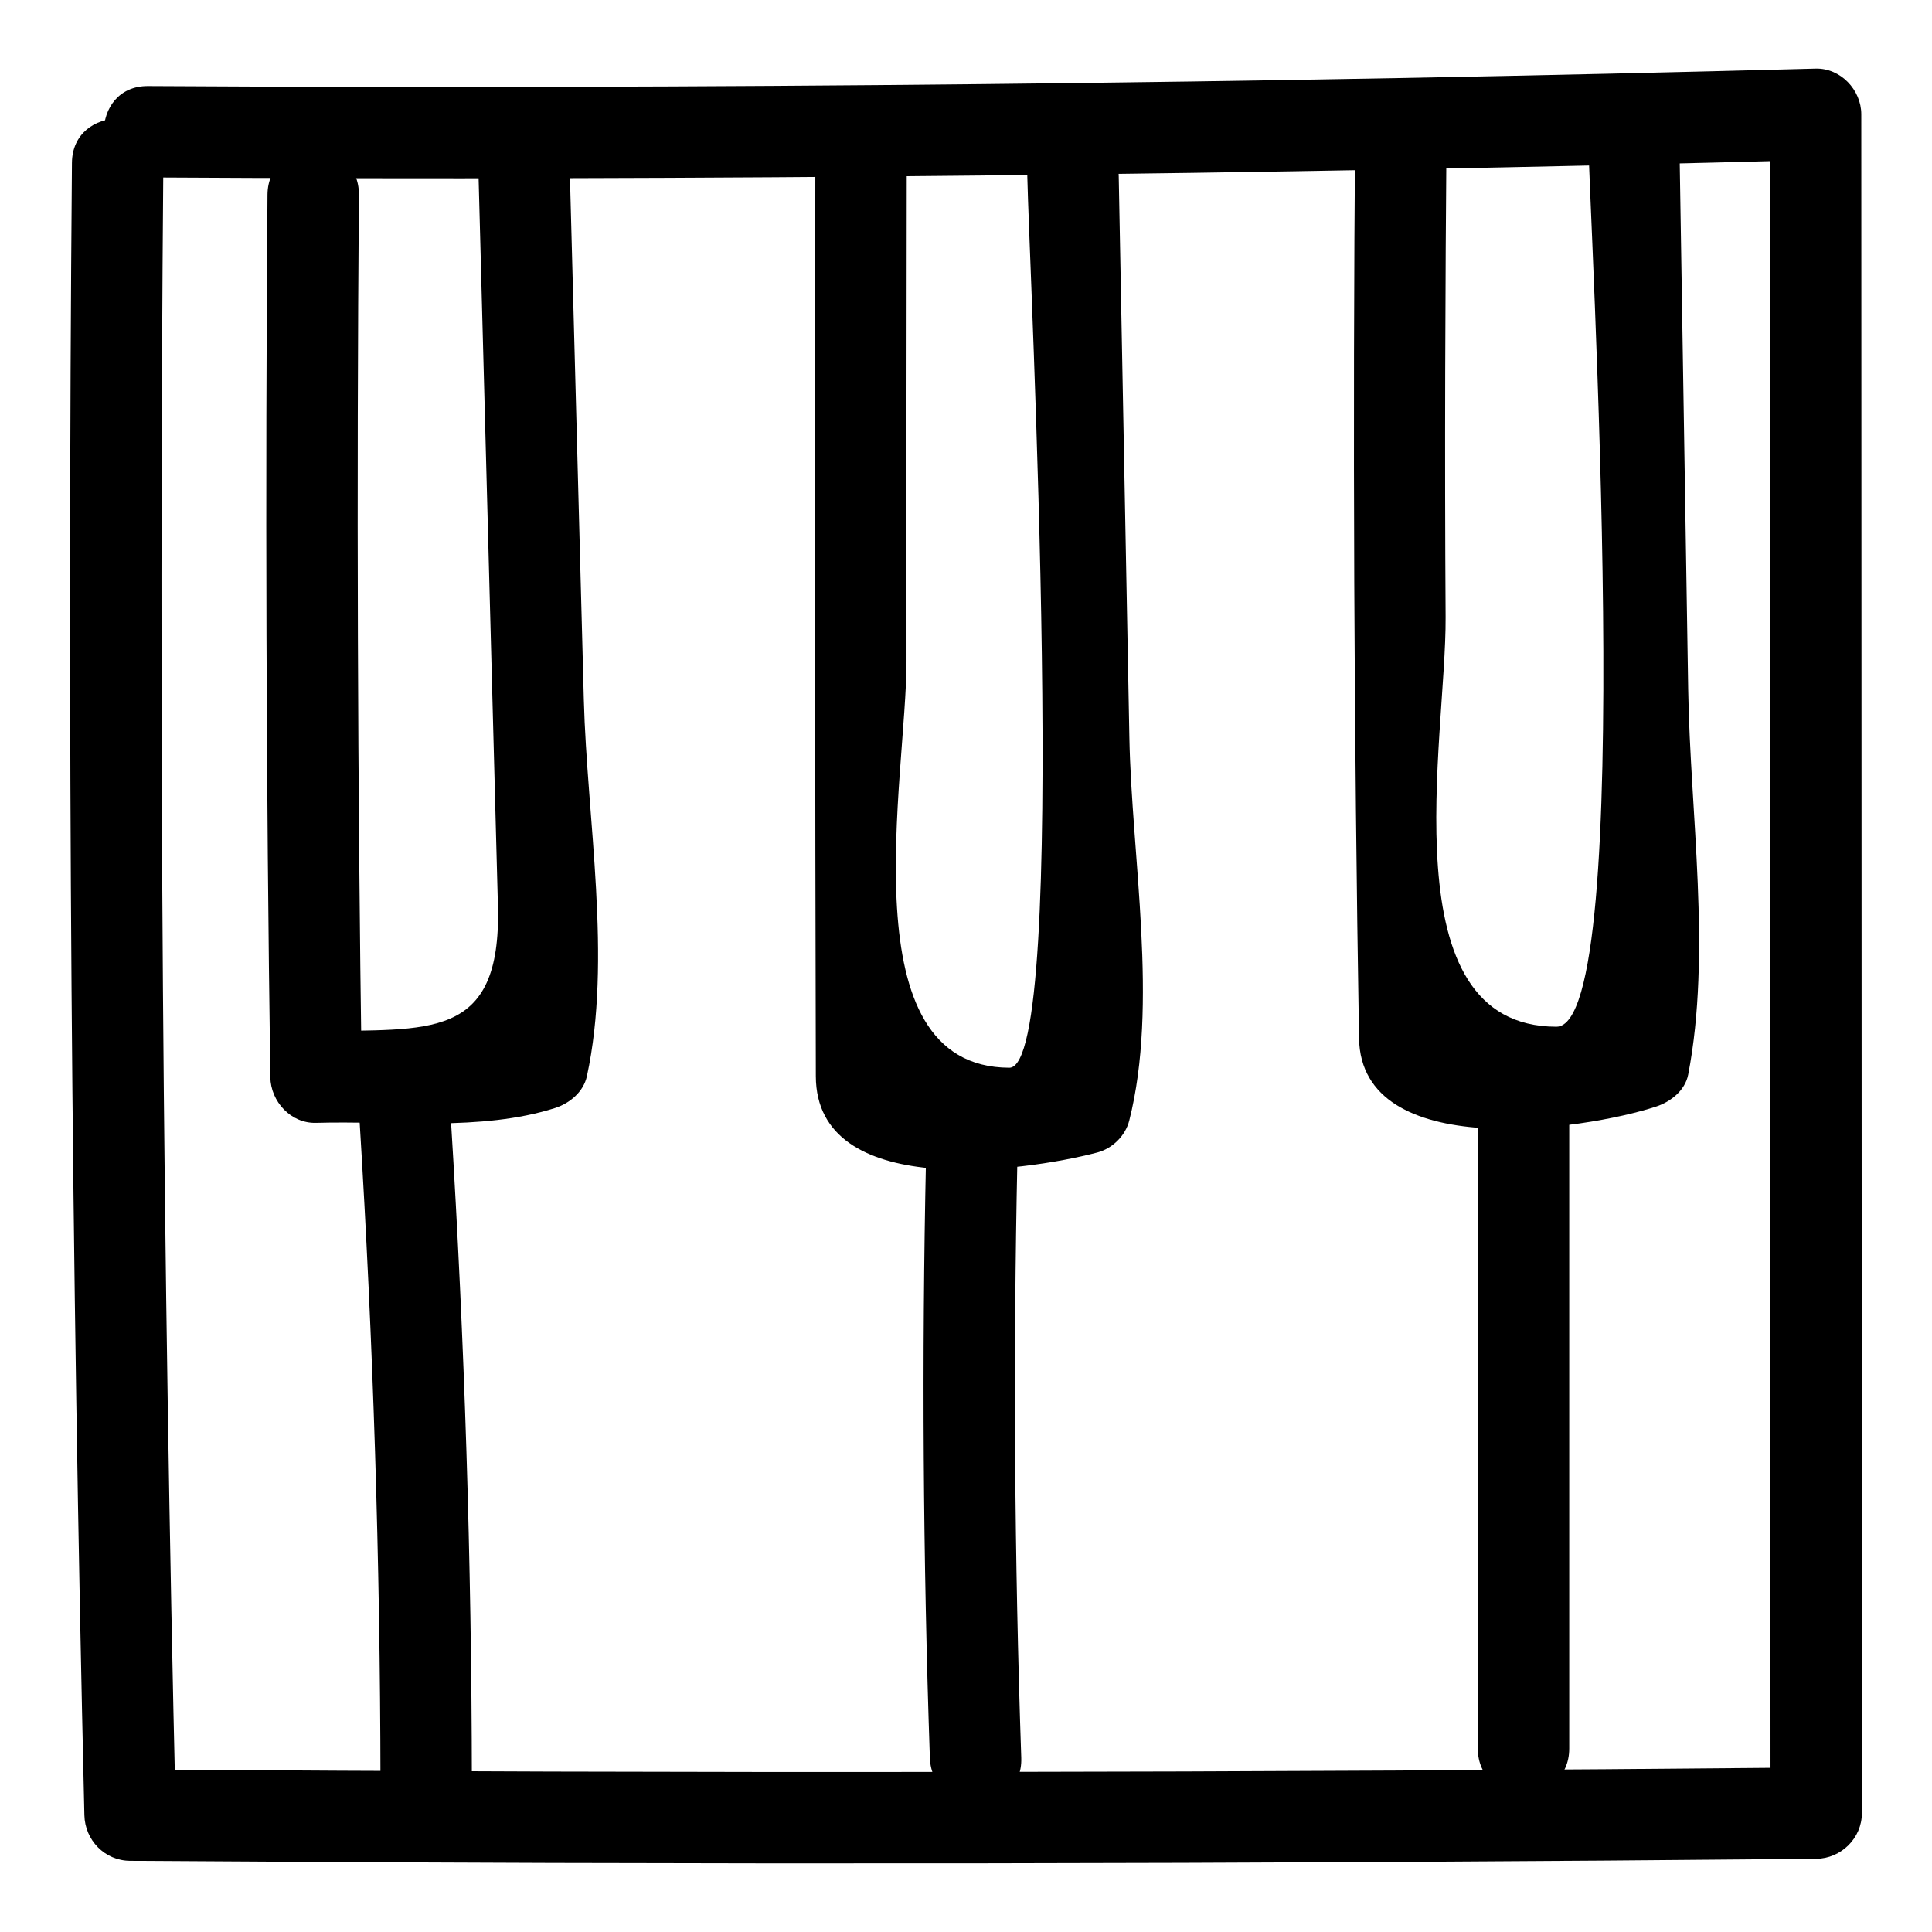
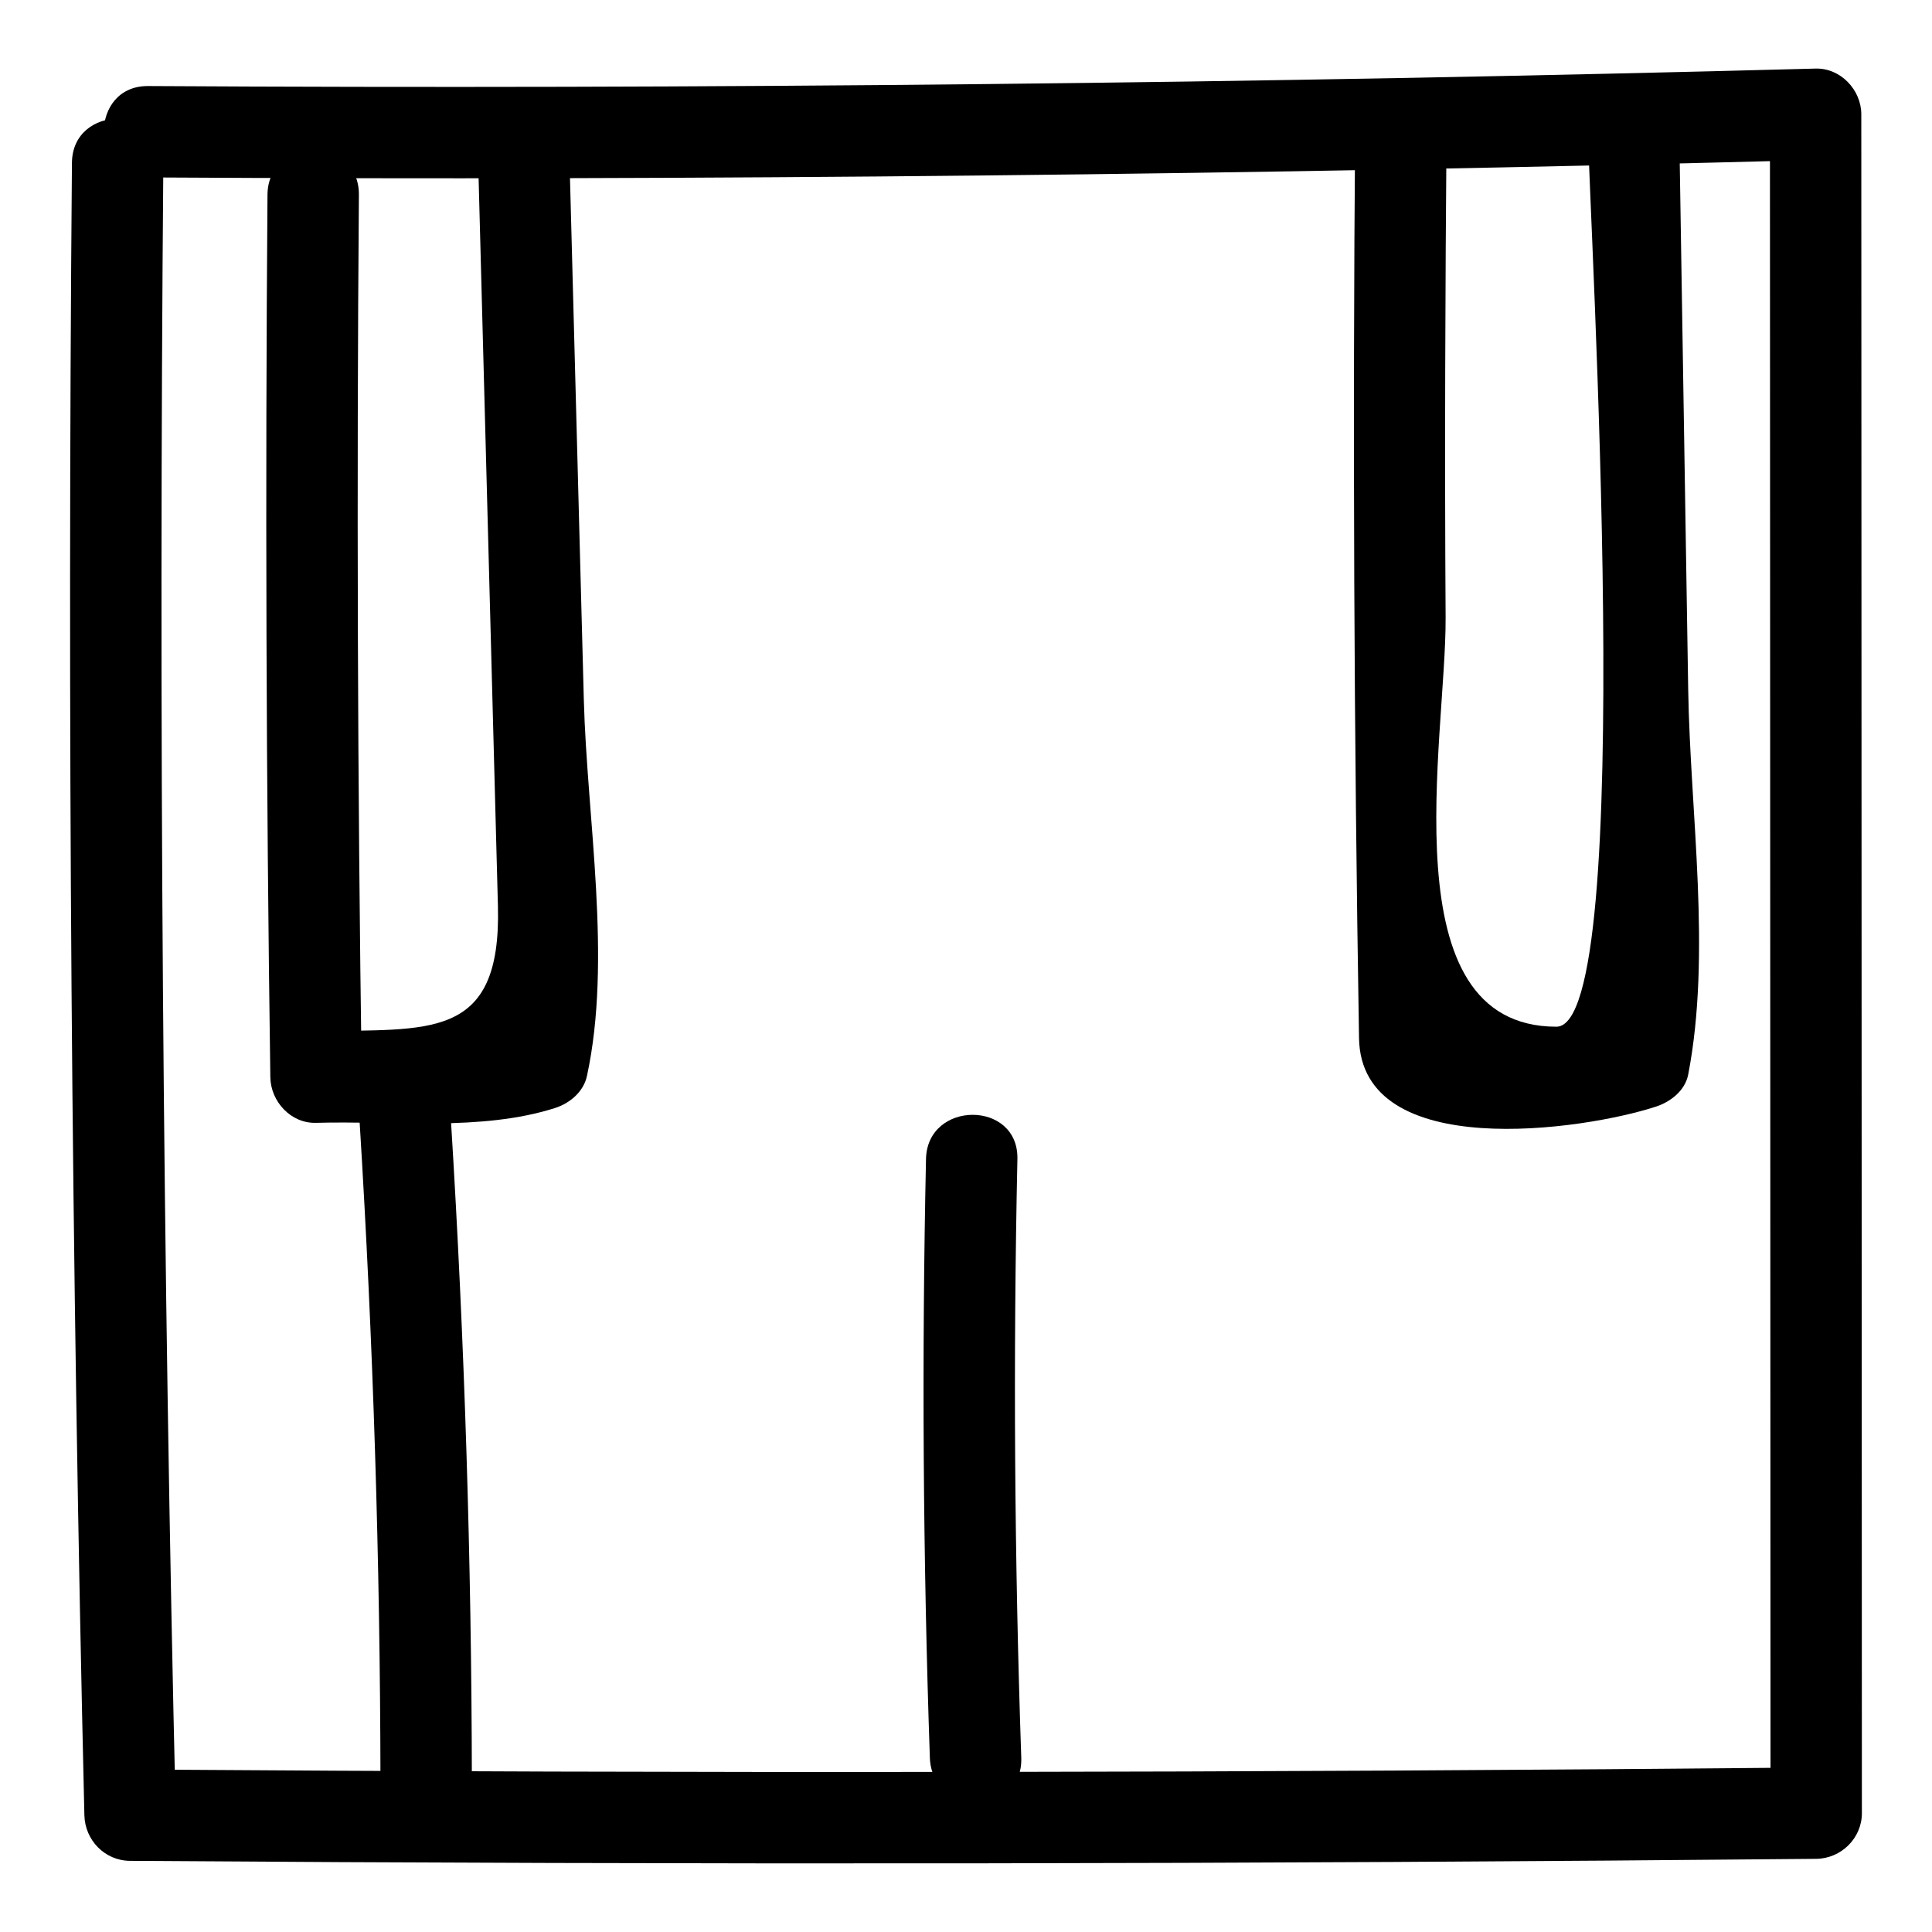
<svg xmlns="http://www.w3.org/2000/svg" fill="#000000" width="800px" height="800px" version="1.1" viewBox="144 144 512 512">
  <g>
    <path d="m183.24 191.02c147.33 0.859 294.64-0.684 441.92-4.629-4.035-4.035-8.074-8.074-12.109-12.109 0.051 150.07 0.102 300.15 0.156 450.22 4.035-4.035 8.074-8.074 12.109-12.109-148.95 1.41-297.89 1.586-446.84 0.535 4.035 4.035 8.074 8.074 12.109 12.109-3.438-145.94-4.535-291.9-3.297-437.88 0.133-15.625-24.09-15.613-24.223 0-1.238 145.97-0.141 291.94 3.297 437.88 0.156 6.633 5.391 12.062 12.109 12.109 148.95 1.055 297.9 0.875 446.84-0.535 6.598-0.062 12.113-5.461 12.109-12.109-0.051-150.07-0.102-300.15-0.156-450.22-0.004-6.469-5.508-12.289-12.109-12.109-147.28 3.945-294.59 5.488-441.92 4.629-15.625-0.09-15.617 24.133 0 24.223z" />
    <path d="m270.63 183.53c1.129 42.551 2.258 85.098 3.387 127.65 0.645 24.312 1.289 48.629 1.938 72.941 0.957 36.066-18.625 32.375-48.199 33.227l12.109 12.109c-1.109-77.945-1.359-155.89-0.754-233.84 0.121-15.625-24.102-15.613-24.223 0-0.605 77.953-0.352 155.9 0.754 233.84 0.09 6.453 5.441 12.305 12.109 12.109 20.387-0.59 43.734 2.32 63.332-3.926 3.894-1.242 7.551-4.277 8.457-8.457 6.707-30.902 0.016-68.211-0.82-99.77-1.289-48.629-2.582-97.254-3.871-145.88-0.41-15.59-24.633-15.629-24.219 0z" />
-     <path d="m416.25 190.75c0.434 22.836 11.414 236.26-4.766 236.21-43.074-0.137-27.223-76.898-27.25-107.81-0.039-42.797-0.004-85.59 0.059-128.39 0.023-15.621-24.199-15.617-24.223 0-0.113 79.477-0.07 158.95 0.133 238.43 0.082 32.898 55 25.387 74.602 20.23 4.008-1.055 7.434-4.426 8.457-8.457 7.812-30.754 0.633-69.855 0.035-101.52-0.941-49.566-1.879-99.133-2.82-148.7-0.301-15.602-24.523-15.629-24.227 0z" />
    <path d="m239.31 441.43c3.594 58.094 5.43 116.21 5.516 174.42 0.023 15.617 24.246 15.621 24.223 0-0.086-58.207-1.922-116.32-5.516-174.42-0.961-15.516-25.188-15.609-24.223 0z" />
    <path d="m389.4 451.15c-1.133 52.914-0.789 105.79 1.023 158.68 0.535 15.574 24.758 15.629 24.223 0-1.812-52.895-2.156-105.77-1.023-158.68 0.336-15.629-23.887-15.598-24.223 0z" />
    <path d="m564.77 177.43c0.398 24.727 13.203 238.68-8.305 238.66-44.762-0.039-29.16-76.387-29.363-108.5-0.273-43.383-0.098-86.766 0.258-130.15 0.129-15.625-24.094-15.613-24.223 0-0.66 80.57-0.32 161.13 1.02 241.7 0.547 32.992 59.527 24.434 78.777 18.094 3.82-1.258 7.648-4.258 8.457-8.457 6.211-32.168 0.523-69.324 0-102.05-0.801-49.766-1.598-99.531-2.398-149.3-0.254-15.605-24.473-15.629-24.223 0z" />
-     <path d="m535.64 440.25v167.13c0 15.621 24.223 15.621 24.223 0v-167.13c0-15.621-24.223-15.621-24.223 0z" />
  </g>
</svg>